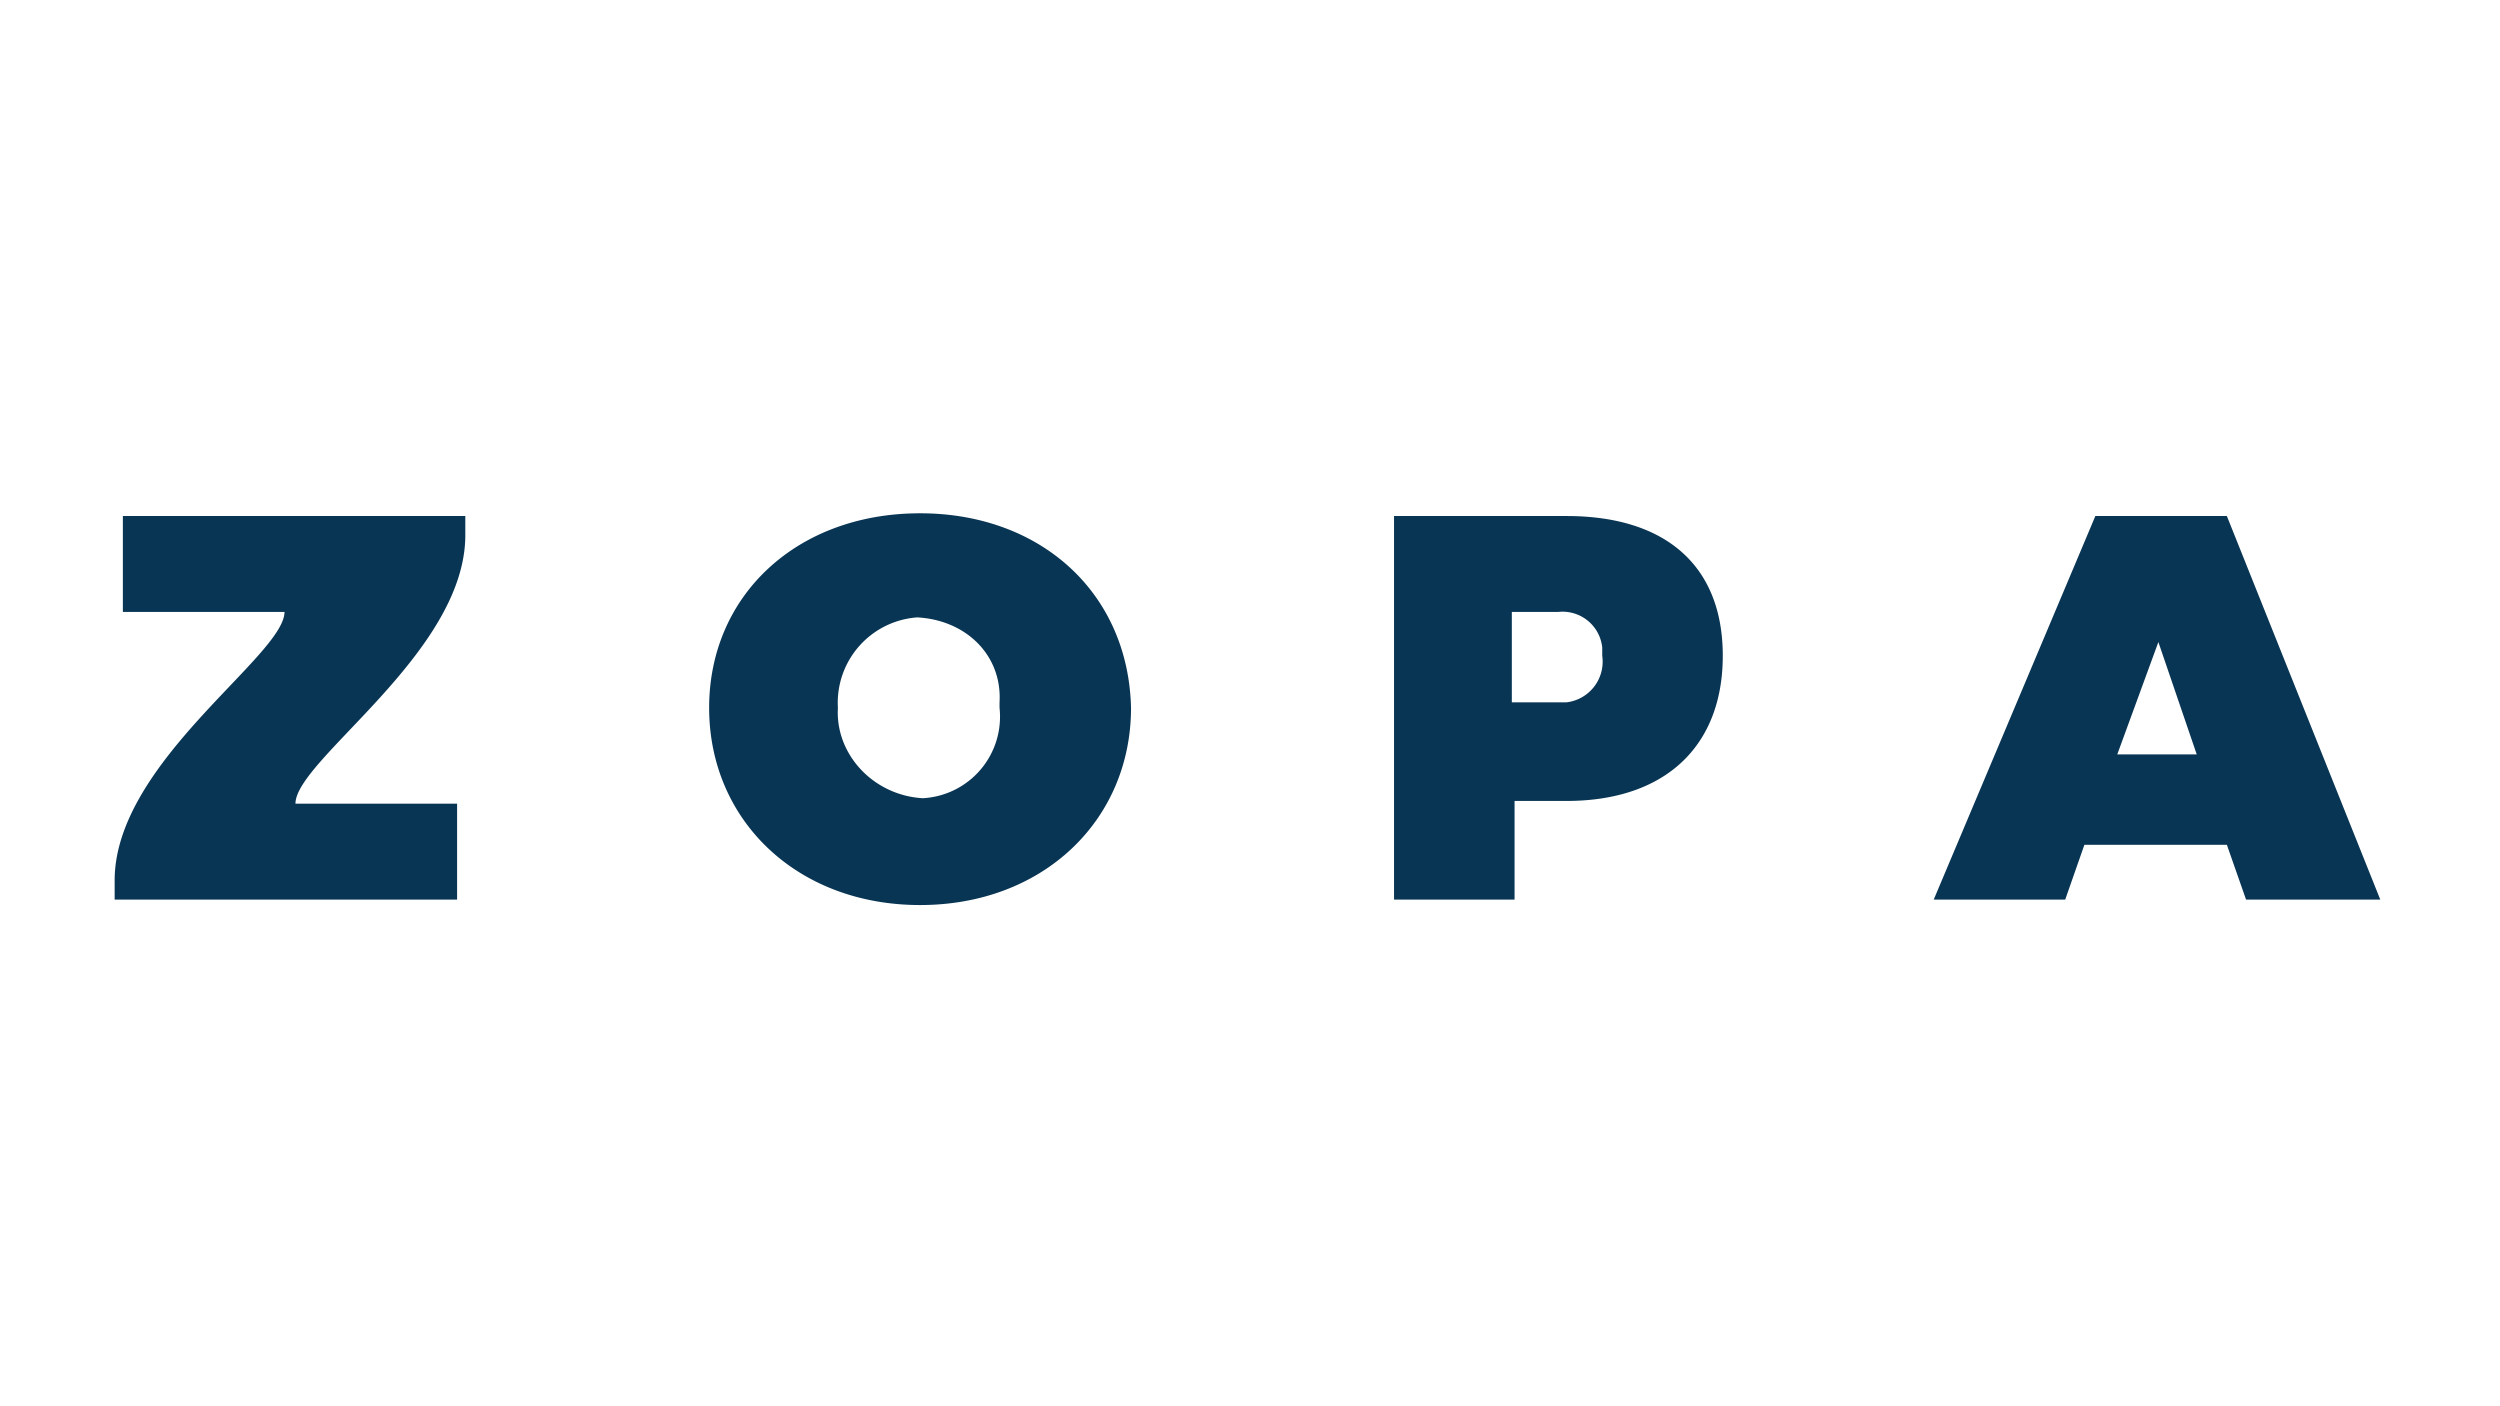
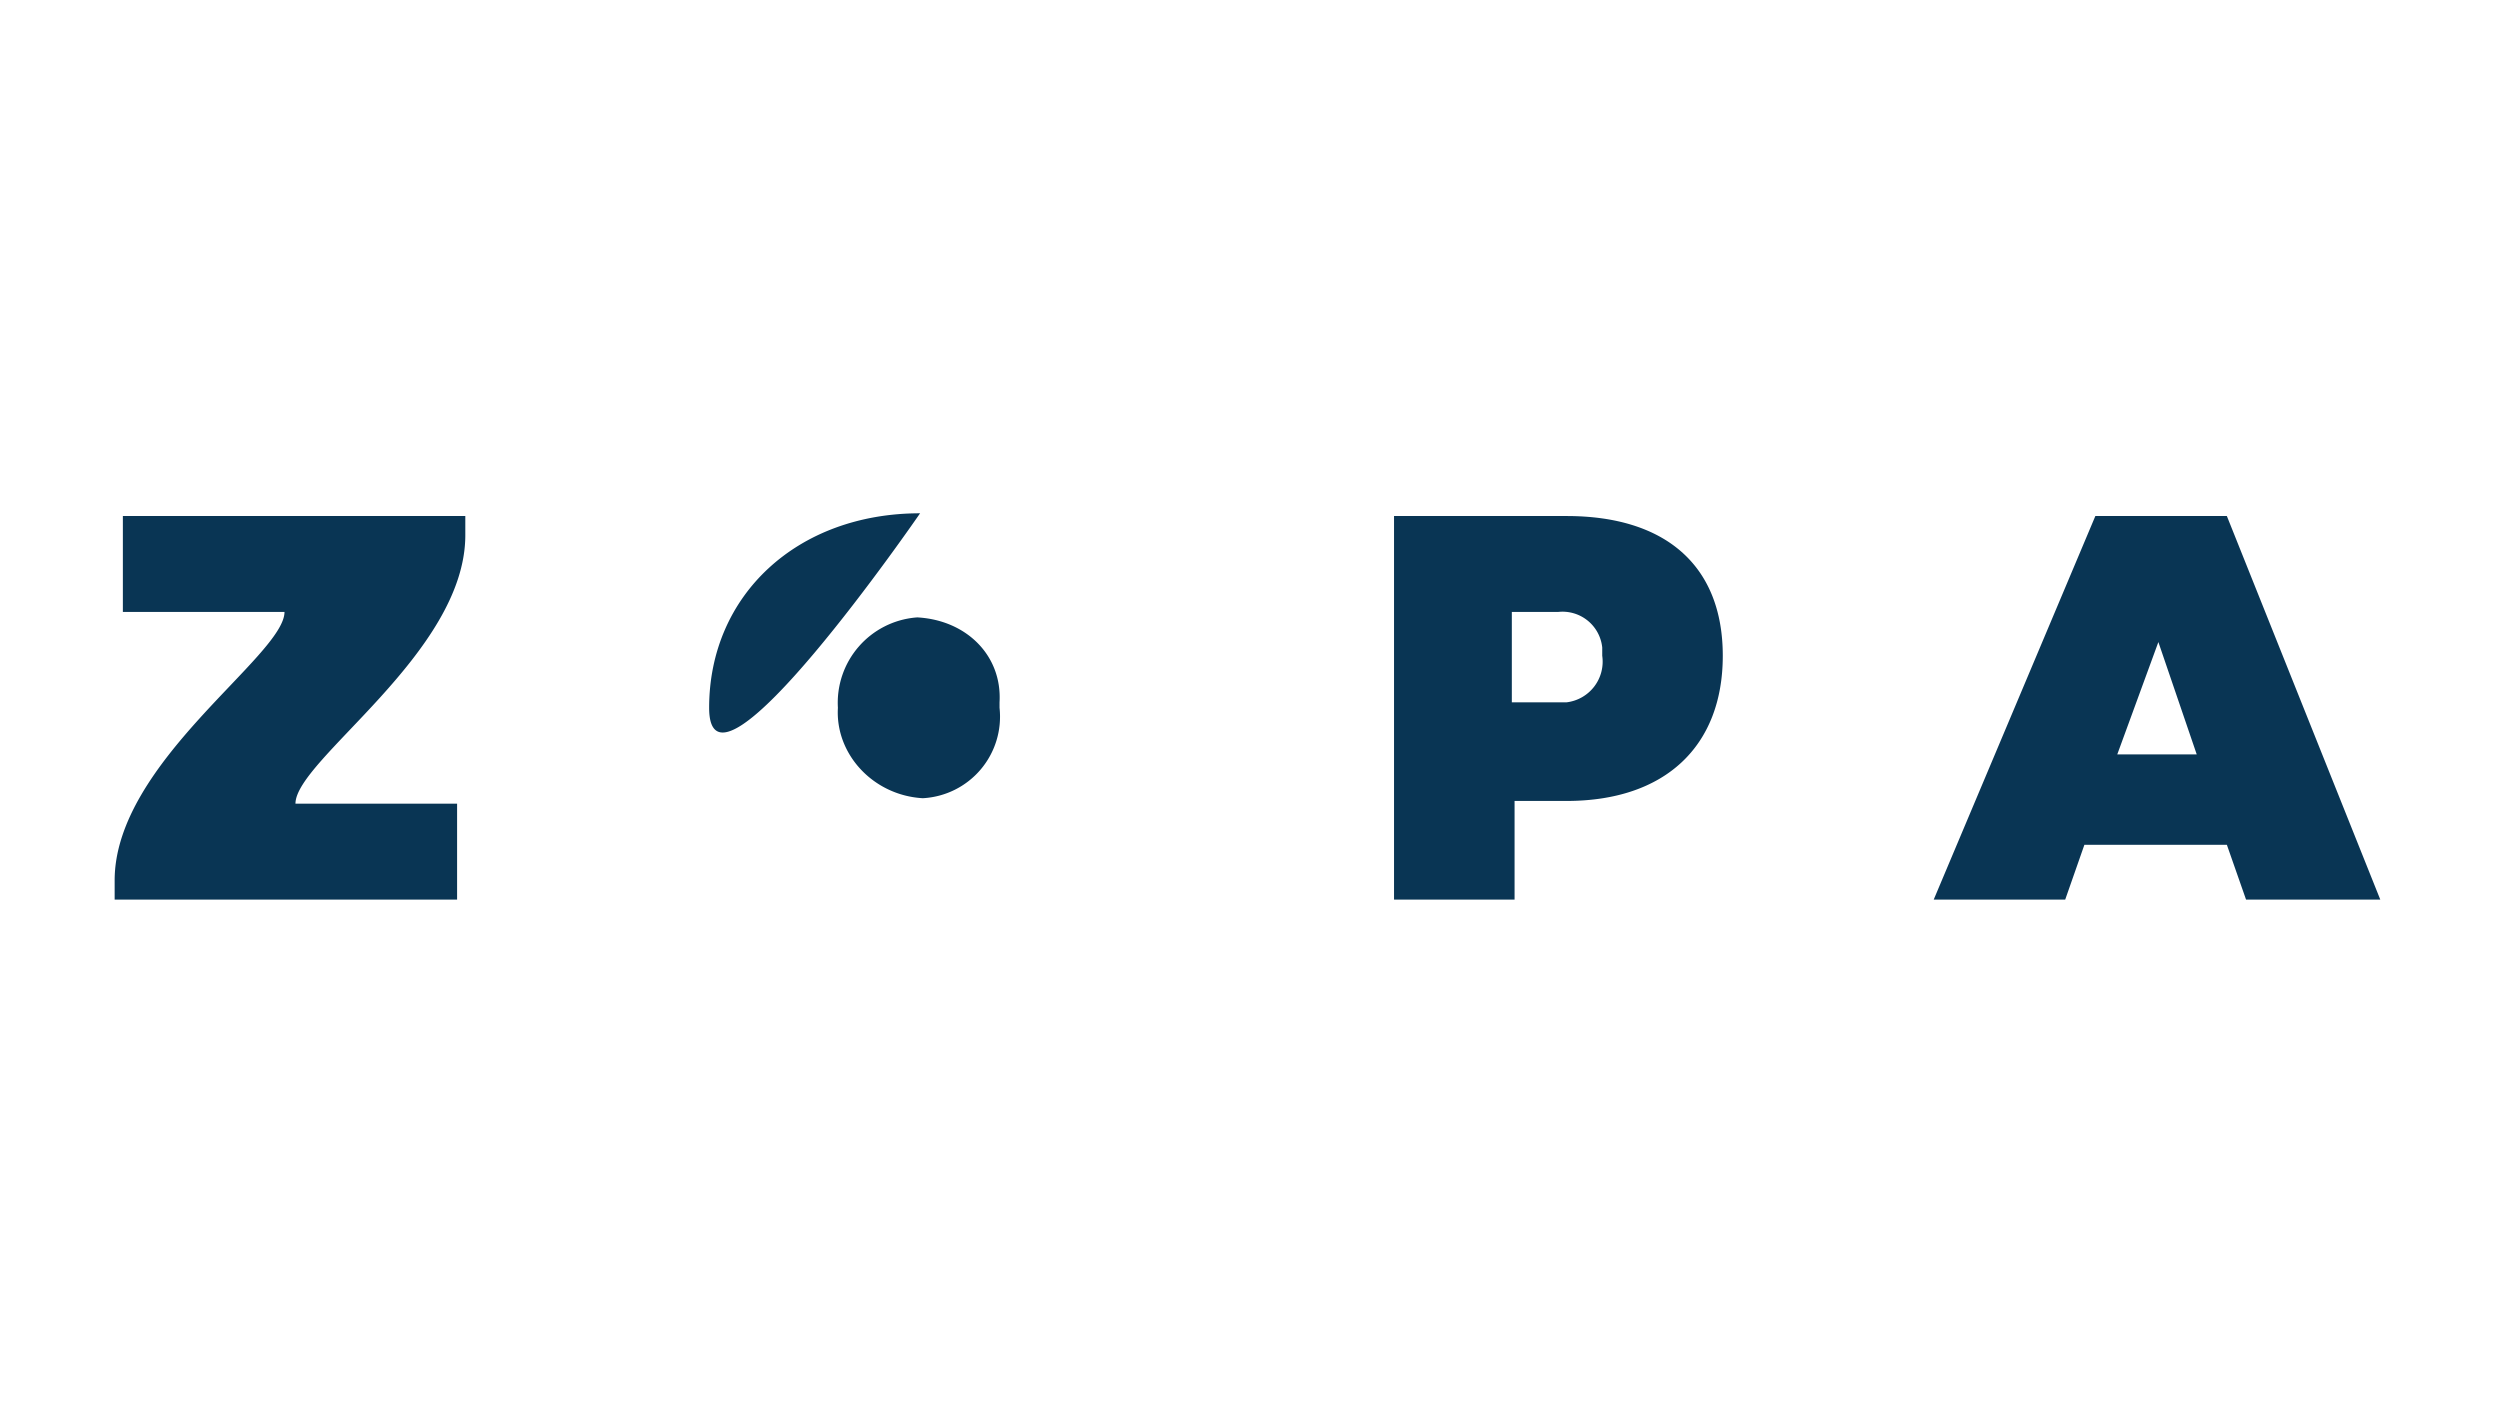
<svg xmlns="http://www.w3.org/2000/svg" viewBox="0 0 320 180">
  <defs>
    <style>.cls-1{fill:#093554;fill-rule:evenodd;}</style>
  </defs>
  <g id="Layer_1" data-name="Layer 1">
    <g id="Logo_Customers_Zopa" data-name="Logo/Customers/Zopa">
-       <path id="Combined-Shape" class="cls-1" d="M117.771,65.701c15.429,0,26.651,10.169,27.001,24.897,0,14.377-11.221,25.248-27.001,25.248S90.77,104.976,90.77,90.599,101.991,65.701,117.771,65.701Zm82.757.351c12.624,0,19.988,6.312,19.988,17.884s-7.364,18.585-19.988,18.585H193.865v12.624H178.436V66.052Zm84.51,0,19.637,49.093H287.493l-2.455-7.013H266.803l-2.455,7.013H247.517L268.206,66.052Zm-225.478,0v2.455c0,15.079-21.741,28.755-21.741,34.365H58.508v12.273H14.675V112.69c0-15.079,21.741-28.755,21.741-34.365H15.727V66.052Zm57.86,12.975-.178.012a10.955,10.955,0,0,0-9.991,11.56c-.351,5.961,4.559,11.221,10.871,11.572a10.447,10.447,0,0,0,9.819-11.572h0v-.701c.351-5.961-4.208-10.52-10.52-10.871Zm158.851,3.156-5.26,14.377h10.169Zm-71.185.701a5.107,5.107,0,0,0-5.611-4.559h-5.961V89.897h7.013a5.244,5.244,0,0,0,4.559-5.961h0Z" />
+       <path id="Combined-Shape" class="cls-1" d="M117.771,65.701S90.77,104.976,90.77,90.599,101.991,65.701,117.771,65.701Zm82.757.351c12.624,0,19.988,6.312,19.988,17.884s-7.364,18.585-19.988,18.585H193.865v12.624H178.436V66.052Zm84.51,0,19.637,49.093H287.493l-2.455-7.013H266.803l-2.455,7.013H247.517L268.206,66.052Zm-225.478,0v2.455c0,15.079-21.741,28.755-21.741,34.365H58.508v12.273H14.675V112.69c0-15.079,21.741-28.755,21.741-34.365H15.727V66.052Zm57.86,12.975-.178.012a10.955,10.955,0,0,0-9.991,11.56c-.351,5.961,4.559,11.221,10.871,11.572a10.447,10.447,0,0,0,9.819-11.572h0v-.701c.351-5.961-4.208-10.52-10.52-10.871Zm158.851,3.156-5.26,14.377h10.169Zm-71.185.701a5.107,5.107,0,0,0-5.611-4.559h-5.961V89.897h7.013a5.244,5.244,0,0,0,4.559-5.961h0Z" />
    </g>
  </g>
</svg>